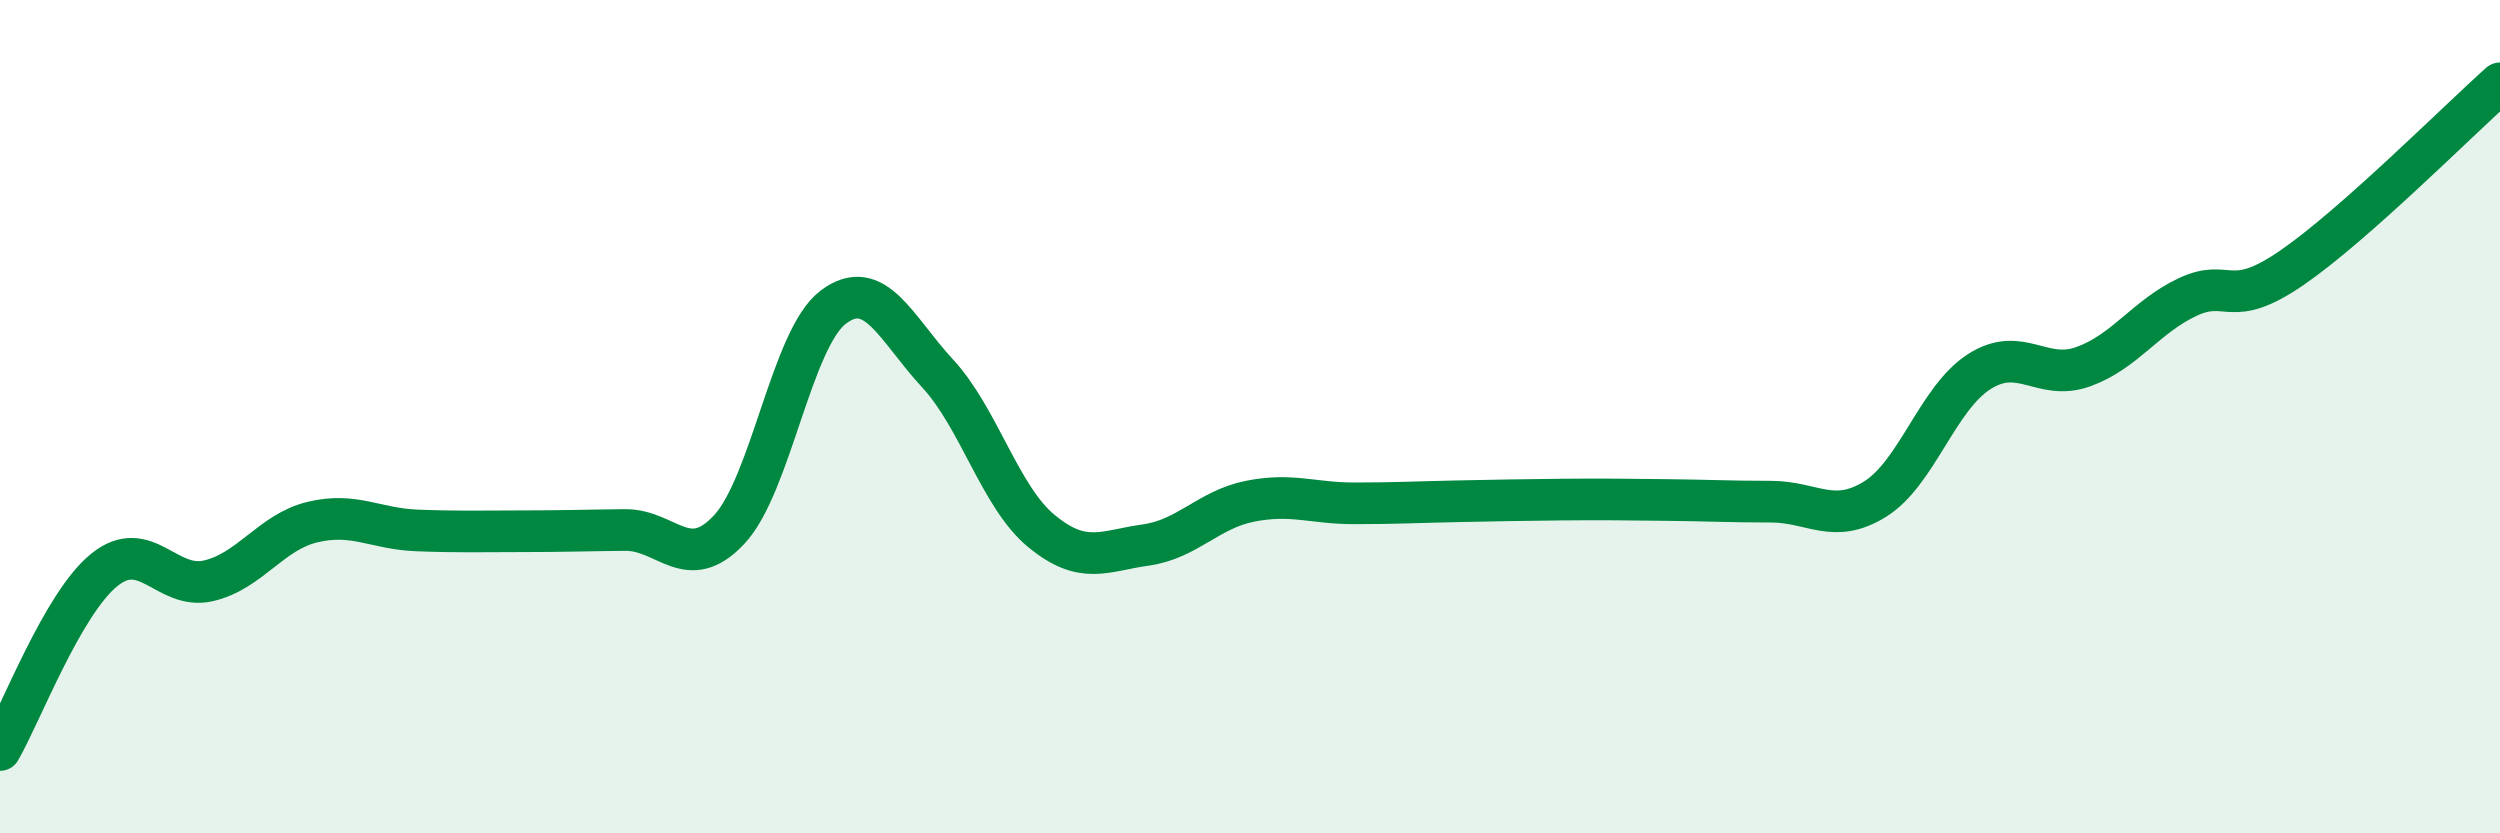
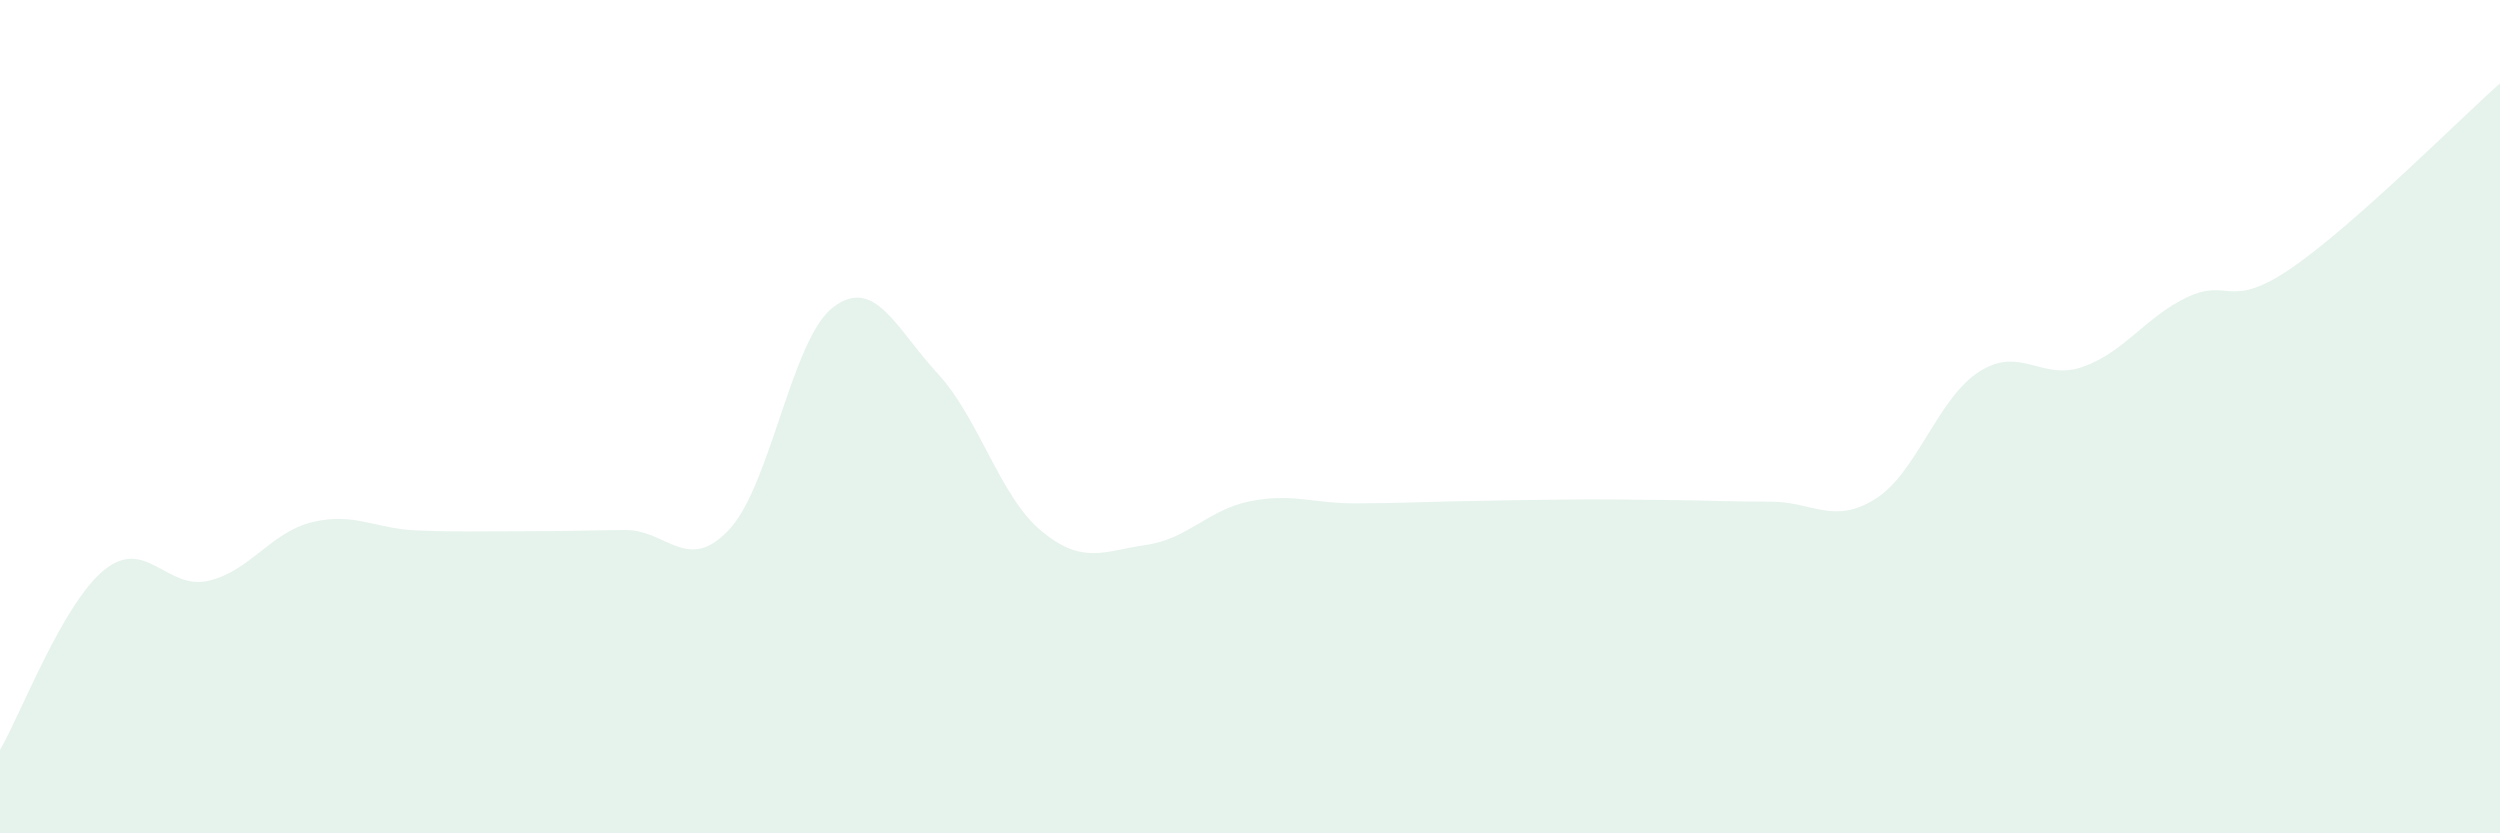
<svg xmlns="http://www.w3.org/2000/svg" width="60" height="20" viewBox="0 0 60 20">
  <path d="M 0,18 C 0.5,17.14 1.5,14.49 2.5,13.68 C 3.5,12.87 4,14.17 5,13.94 C 6,13.71 6.5,12.77 7.5,12.53 C 8.5,12.29 9,12.69 10,12.73 C 11,12.77 11.5,12.75 12.5,12.75 C 13.5,12.75 14,12.73 15,12.72 C 16,12.71 16.5,13.78 17.5,12.71 C 18.5,11.64 19,8.12 20,7.37 C 21,6.62 21.5,7.88 22.5,8.96 C 23.5,10.04 24,11.93 25,12.75 C 26,13.57 26.5,13.22 27.5,13.08 C 28.5,12.94 29,12.23 30,12.03 C 31,11.83 31.5,12.08 32.5,12.08 C 33.5,12.08 34,12.05 35,12.03 C 36,12.01 36.5,12 37.5,11.99 C 38.5,11.98 39,11.99 40,12 C 41,12.01 41.5,12.04 42.5,12.04 C 43.5,12.04 44,12.6 45,11.98 C 46,11.36 46.5,9.56 47.5,8.92 C 48.5,8.28 49,9.16 50,8.8 C 51,8.44 51.5,7.6 52.5,7.13 C 53.5,6.66 53.5,7.46 55,6.43 C 56.5,5.4 59,2.89 60,2L60 20L0 20Z" fill="#008740" opacity="0.1" stroke-linecap="round" stroke-linejoin="round" />
-   <path d="M 0,18 C 0.5,17.14 1.5,14.49 2.5,13.68 C 3.5,12.87 4,14.17 5,13.94 C 6,13.71 6.5,12.77 7.5,12.53 C 8.5,12.29 9,12.69 10,12.73 C 11,12.77 11.5,12.75 12.5,12.75 C 13.5,12.75 14,12.73 15,12.72 C 16,12.71 16.5,13.78 17.5,12.71 C 18.5,11.64 19,8.12 20,7.37 C 21,6.62 21.5,7.88 22.5,8.96 C 23.5,10.04 24,11.93 25,12.75 C 26,13.57 26.5,13.22 27.5,13.08 C 28.5,12.94 29,12.23 30,12.03 C 31,11.83 31.5,12.08 32.5,12.08 C 33.5,12.08 34,12.05 35,12.03 C 36,12.01 36.5,12 37.5,11.99 C 38.5,11.98 39,11.99 40,12 C 41,12.01 41.5,12.04 42.5,12.04 C 43.5,12.04 44,12.6 45,11.98 C 46,11.36 46.5,9.56 47.5,8.92 C 48.5,8.28 49,9.16 50,8.8 C 51,8.44 51.5,7.6 52.5,7.13 C 53.5,6.66 53.5,7.46 55,6.43 C 56.5,5.4 59,2.89 60,2" stroke="#008740" stroke-width="1" fill="none" stroke-linecap="round" stroke-linejoin="round" />
</svg>